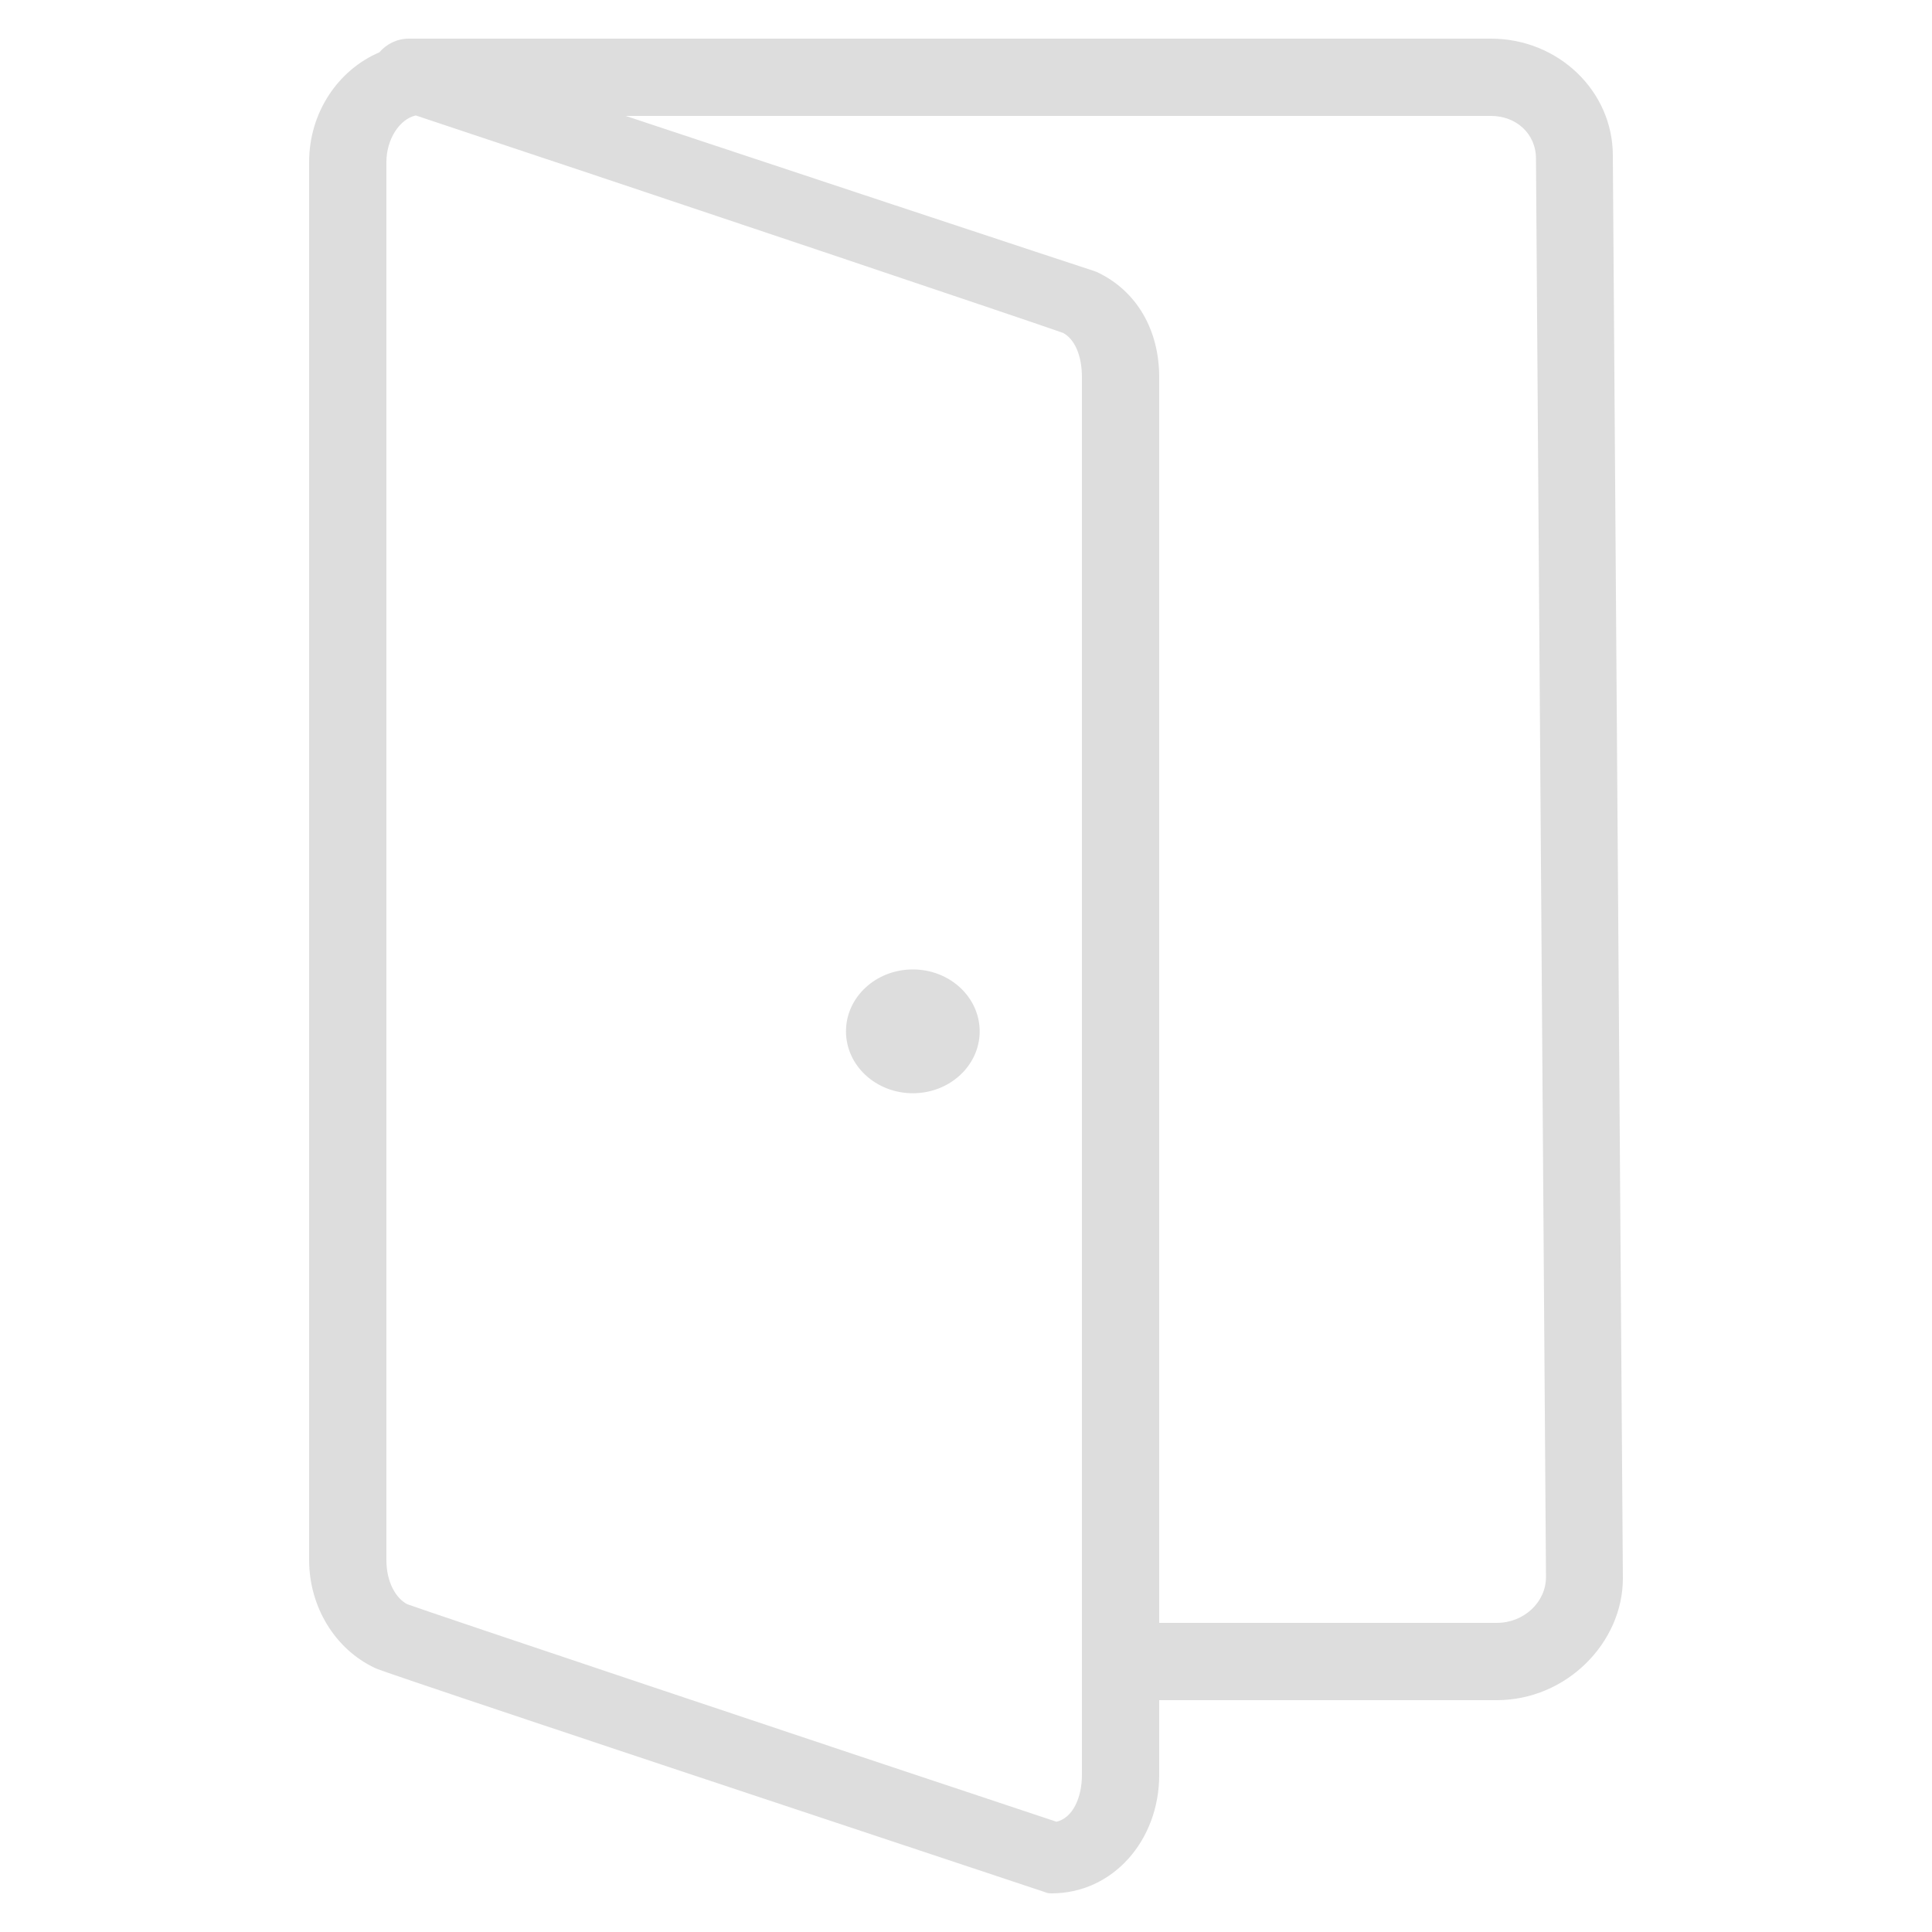
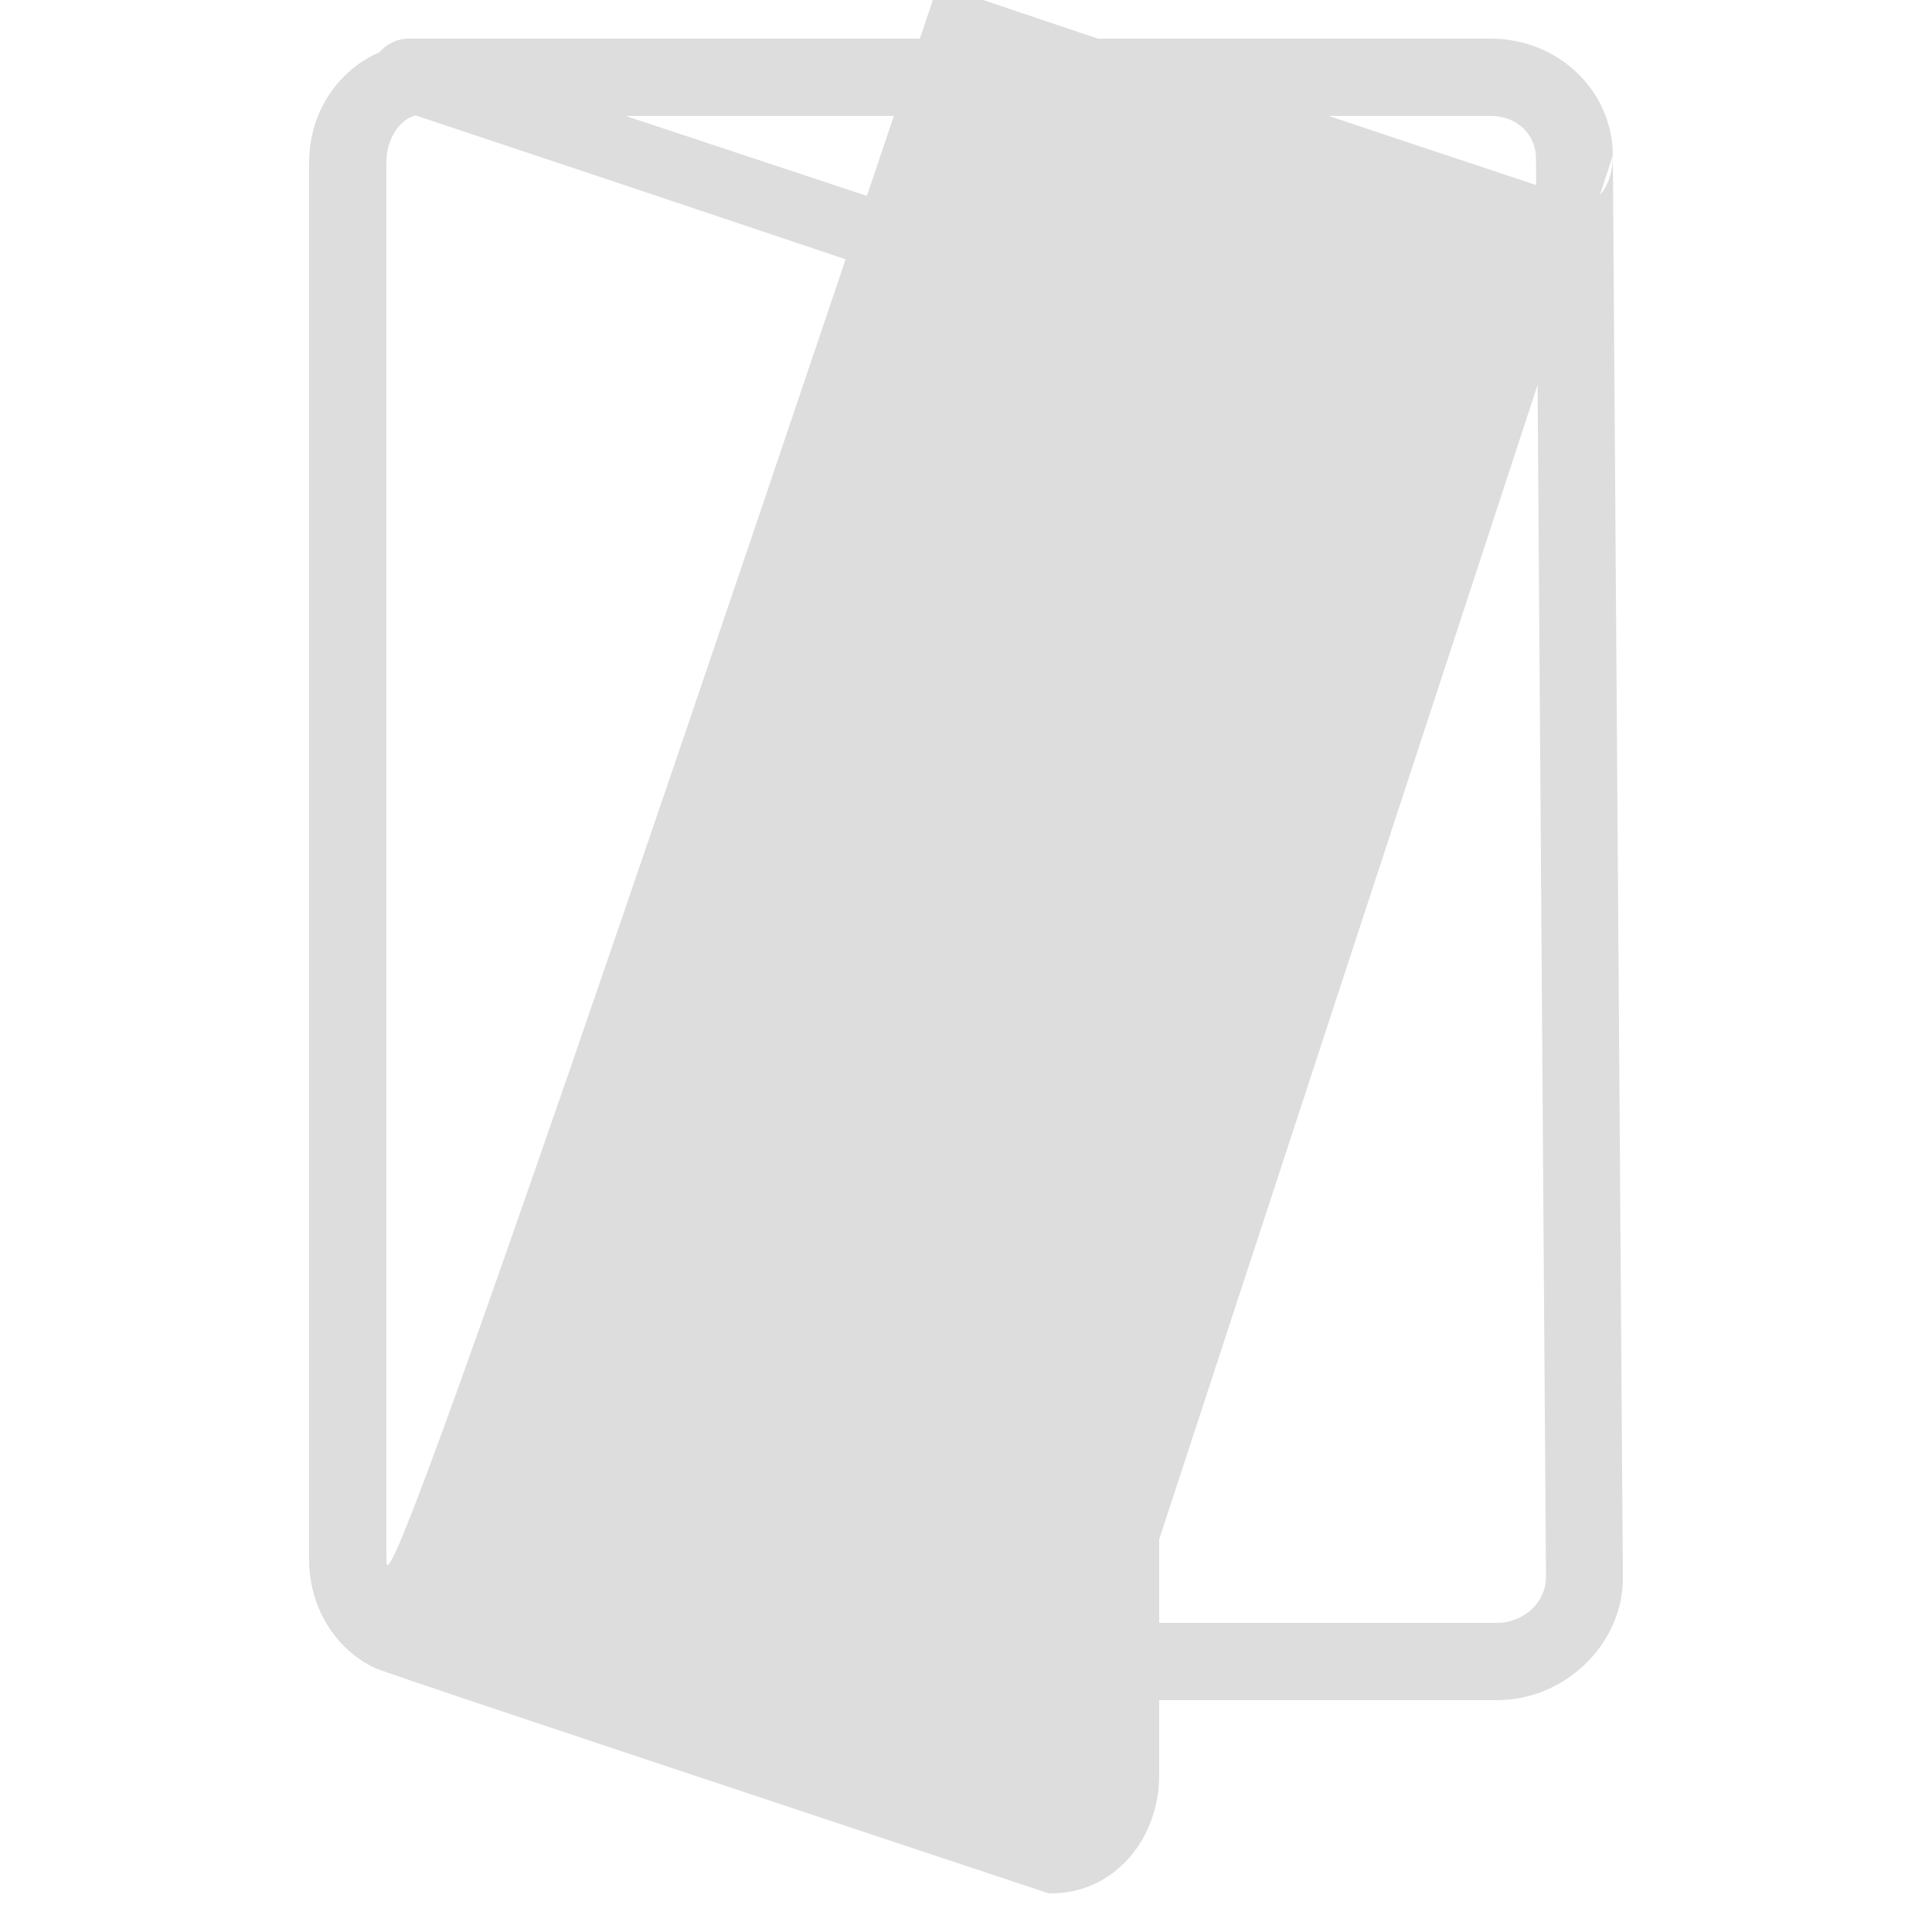
<svg xmlns="http://www.w3.org/2000/svg" x="0px" y="0px" width="50px" height="50px" viewBox="0 0 50 50" enable-background="new 0 0 50 50" xml:space="preserve">
  <g>
-     <path fill="#DDDDDD" d="M41.74,4.022C41.74,2.356,40.326,1,38.587,1h-6.874h-1.869h-19.26c-0.316,0-0.585,0.144-0.767,0.355 C8.755,1.808,8,2.908,8,4.195v36.178c0,1.21,0.67,2.309,1.705,2.795c0.078,0.039,0.281,0.135,17.27,5.777 C27.083,48.98,27.1,49,27.215,49C28.804,49,30,47.626,30,45.937V44h8.736C40.535,44,42,42.517,42,40.846L41.74,4.022z M28,45.937 c0,0.592-0.242,1.116-0.66,1.209c-6.511-2.163-16.059-5.362-16.803-5.63C10.246,41.362,10,40.949,10,40.373V4.195 c0-0.59,0.34-1.114,0.76-1.207c6.508,2.163,16.001,5.359,16.753,5.628C27.804,8.771,28,9.185,28,9.76V45.937z M38.736,42H30V9.76 c0-1.21-0.572-2.229-1.61-2.719C28.328,7.012,28.241,7,16.192,3h13.651h1.869h6.874c0.644,0,1.165,0.451,1.165,1.108l0.259,36.704 C40.011,41.464,39.439,42,38.736,42z" />
-     <ellipse fill="#DDDDDD" cx="23.624" cy="26.691" rx="1.73" ry="1.602" />
+     <path fill="#DDDDDD" d="M41.74,4.022C41.74,2.356,40.326,1,38.587,1h-6.874h-1.869h-19.26c-0.316,0-0.585,0.144-0.767,0.355 C8.755,1.808,8,2.908,8,4.195v36.178c0,1.21,0.67,2.309,1.705,2.795c0.078,0.039,0.281,0.135,17.27,5.777 C27.083,48.98,27.1,49,27.215,49C28.804,49,30,47.626,30,45.937V44h8.736C40.535,44,42,42.517,42,40.846L41.74,4.022z c0,0.592-0.242,1.116-0.66,1.209c-6.511-2.163-16.059-5.362-16.803-5.63C10.246,41.362,10,40.949,10,40.373V4.195 c0-0.59,0.34-1.114,0.76-1.207c6.508,2.163,16.001,5.359,16.753,5.628C27.804,8.771,28,9.185,28,9.76V45.937z M38.736,42H30V9.76 c0-1.21-0.572-2.229-1.61-2.719C28.328,7.012,28.241,7,16.192,3h13.651h1.869h6.874c0.644,0,1.165,0.451,1.165,1.108l0.259,36.704 C40.011,41.464,39.439,42,38.736,42z" />
  </g>
</svg>